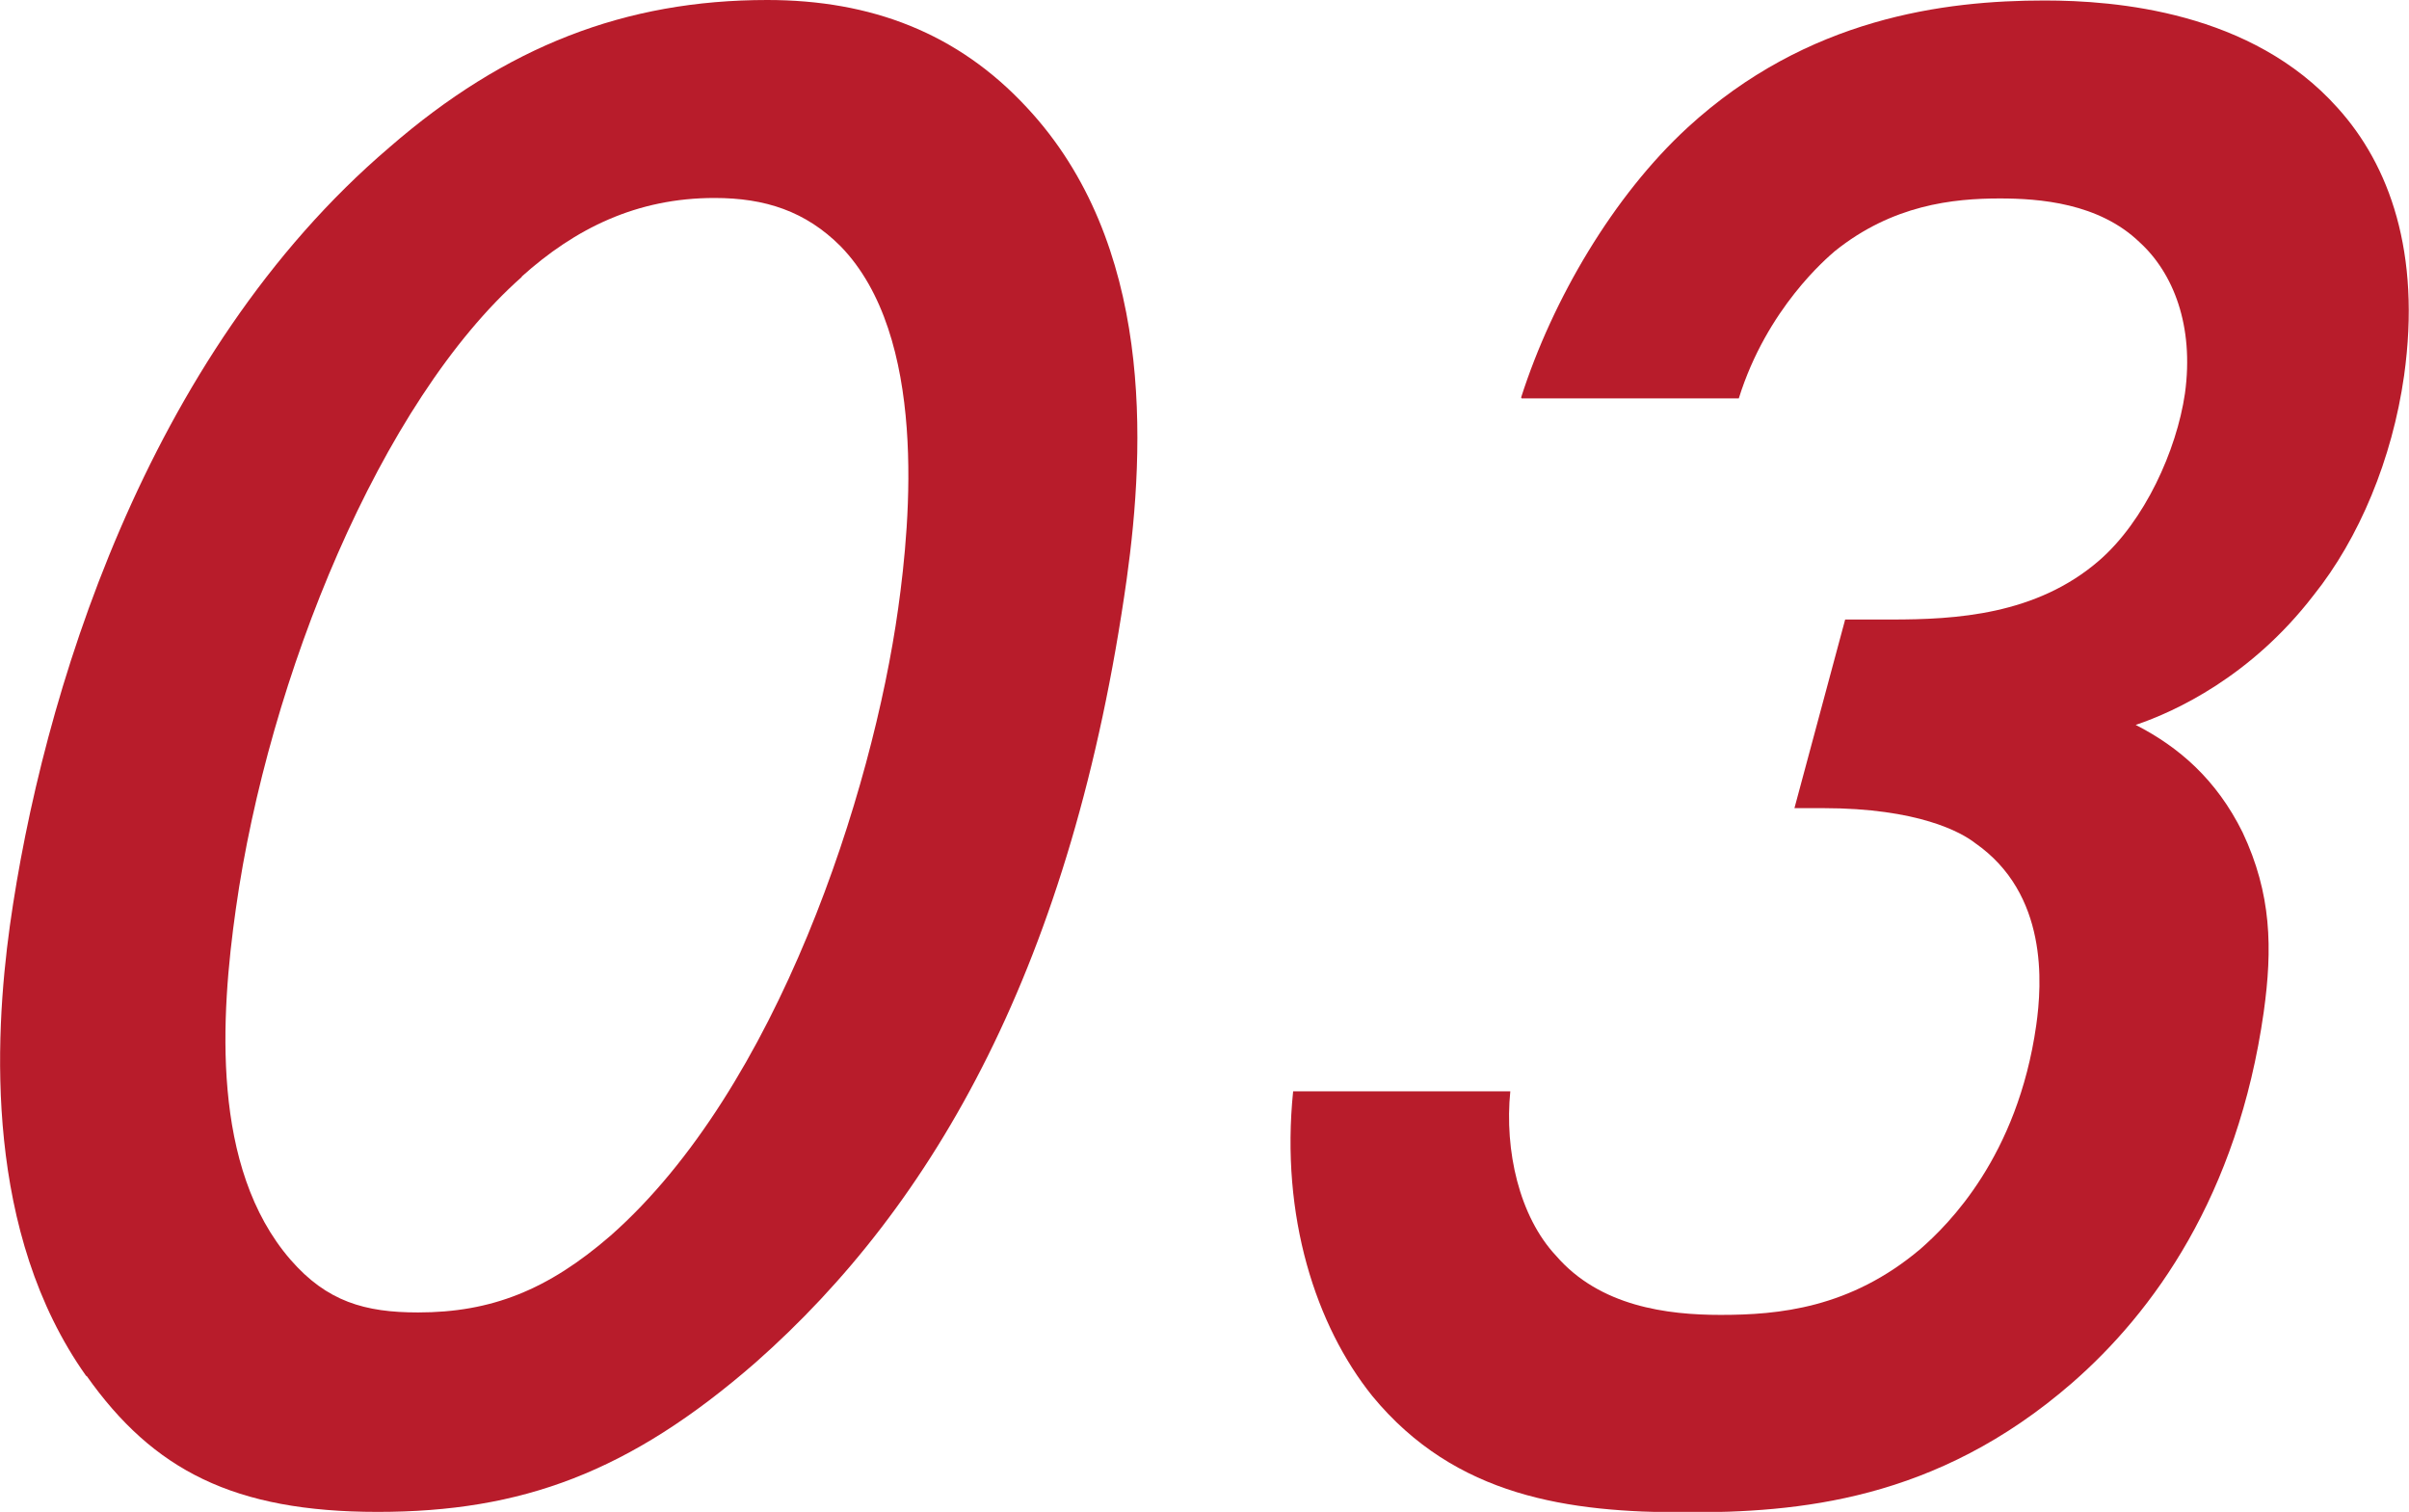
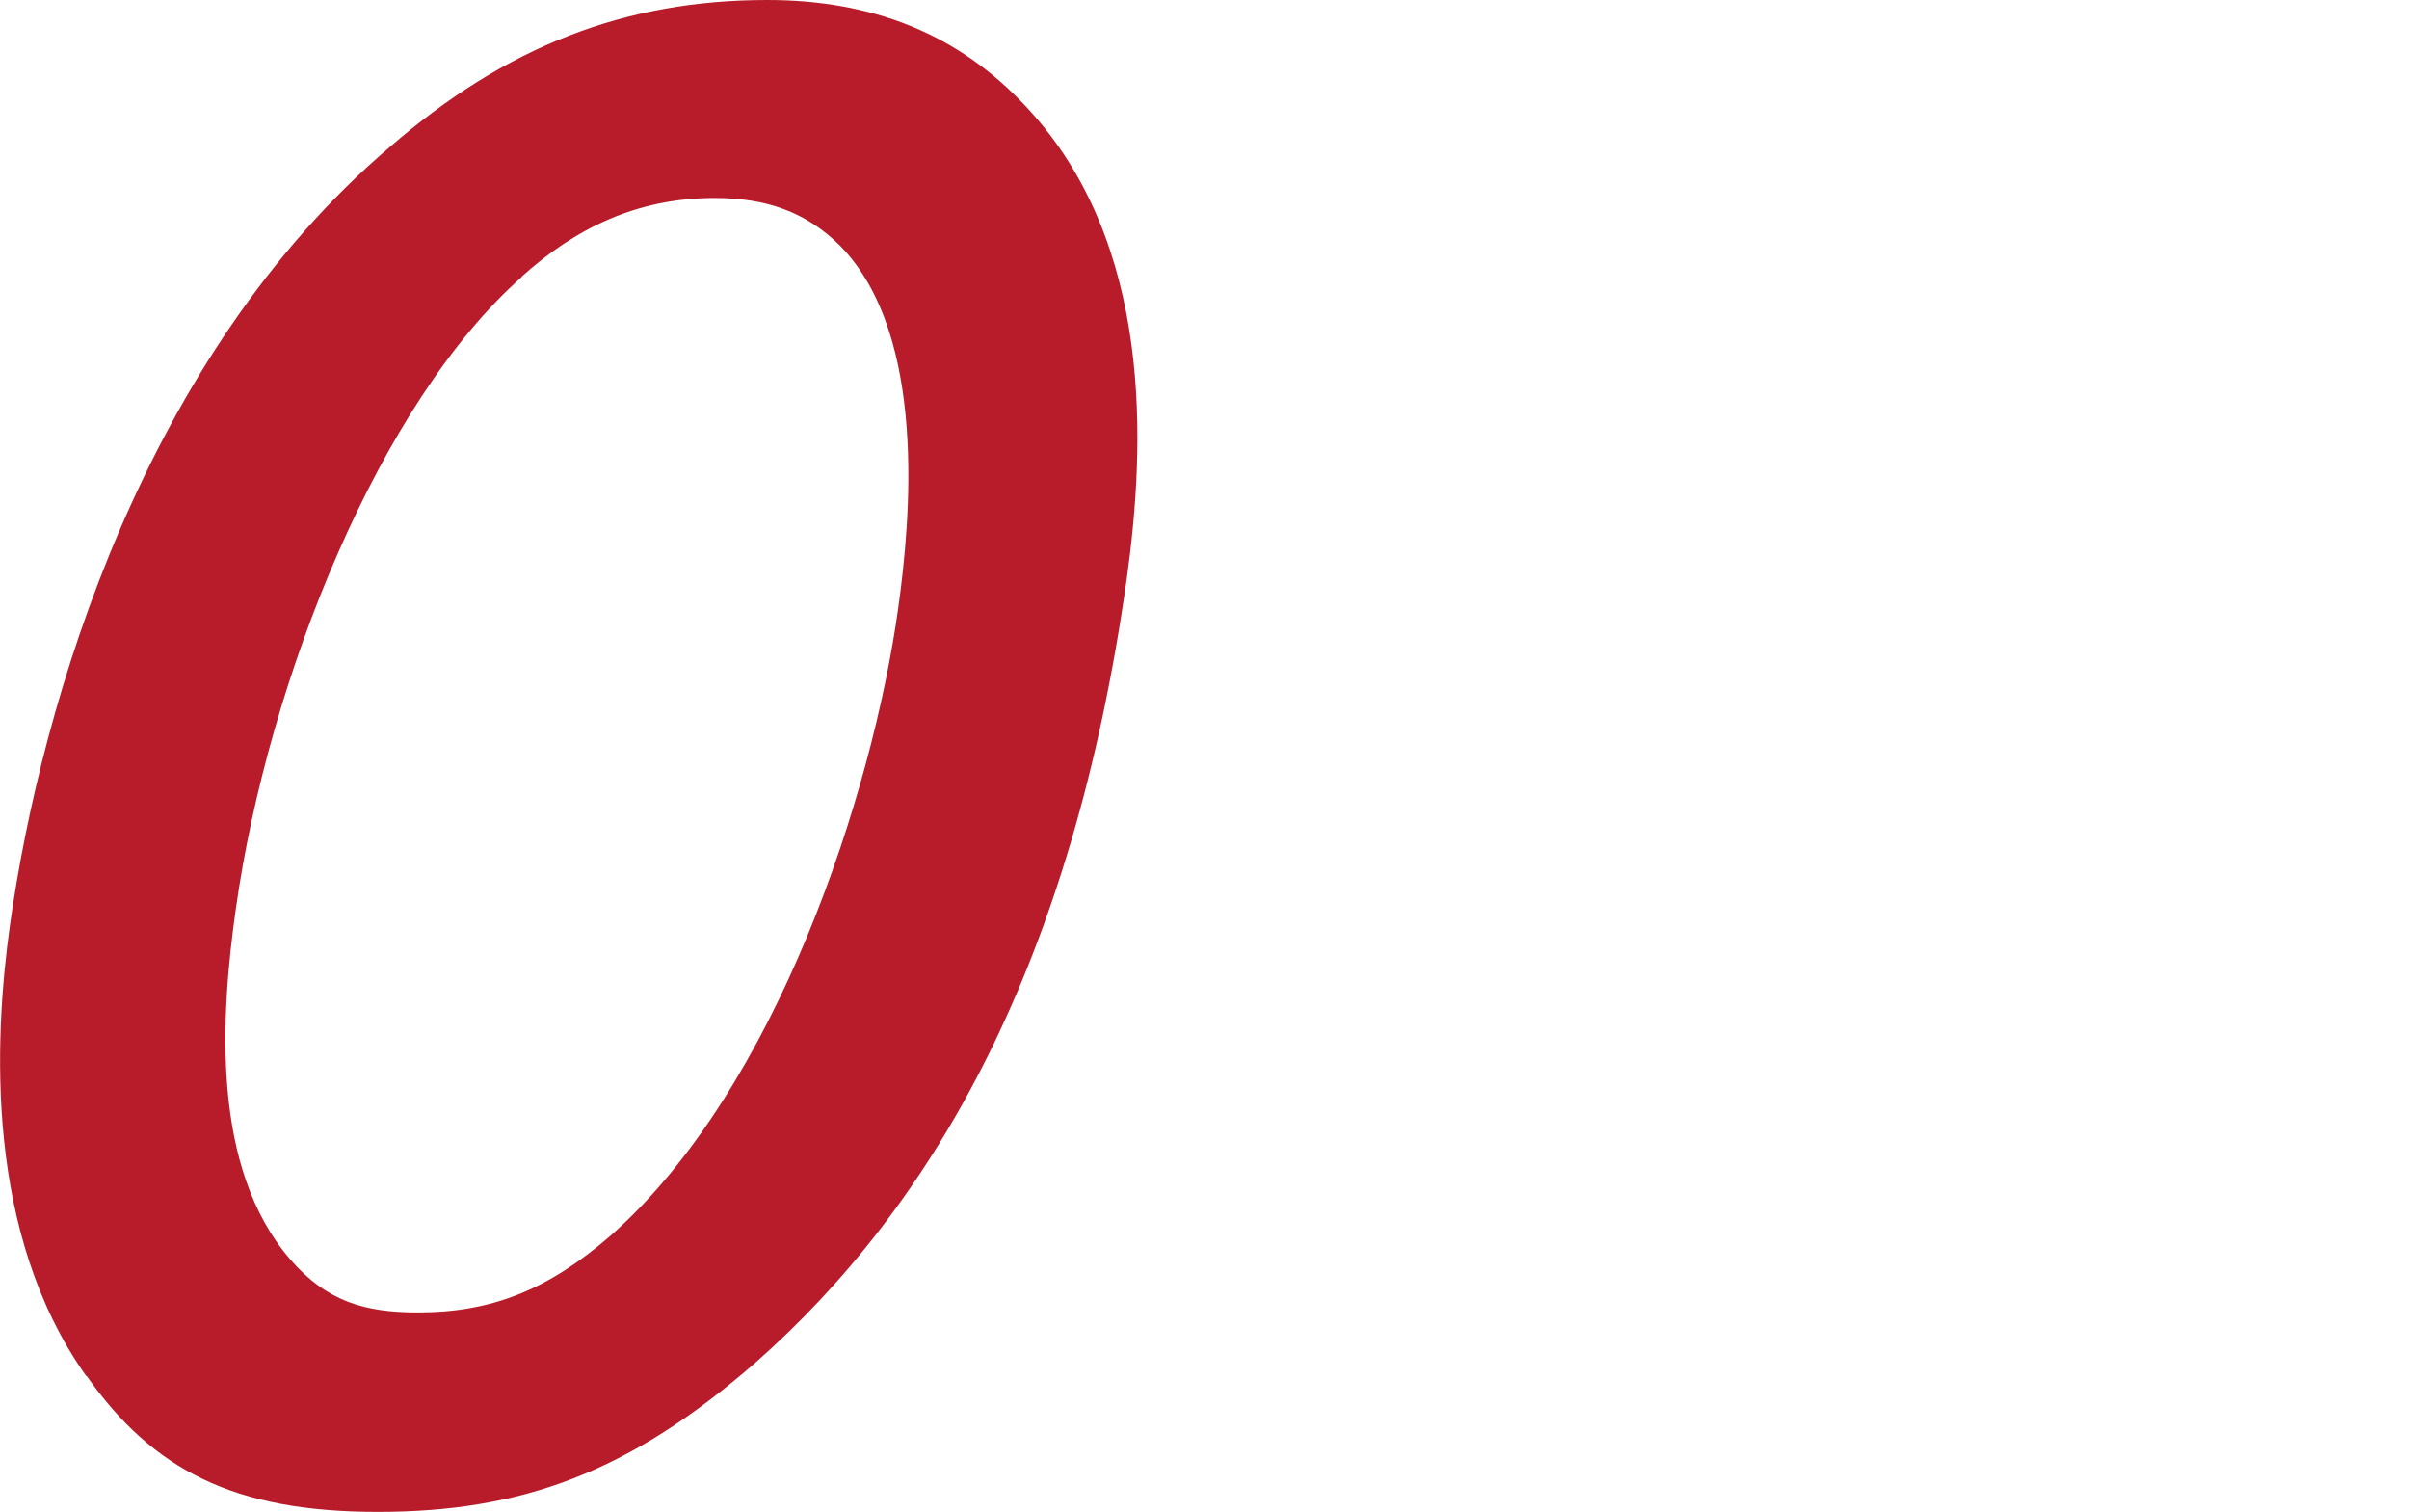
<svg xmlns="http://www.w3.org/2000/svg" id="_レイヤー_2" data-name="レイヤー 2" width="48.92" height="30.7" viewBox="0 0 48.92 30.7">
  <defs>
    <style>
      .cls-1 {
        fill: #b81c2b;
        stroke-width: 0px;
      }
    </style>
  </defs>
  <g id="_レイヤー_5" data-name="レイヤー 5">
    <g>
-       <path class="cls-1" d="m1.75,27.94C-.31,25.04-.12,21.12.2,18.8.85,14.17,2.95,7.22,7.91,2.99,10.27.94,12.7,0,15.58,0c2.11,0,3.87.67,5.27,2.18,2.58,2.76,2.41,6.86,2.03,9.58-1.1,7.8-3.9,12.7-7.54,15.91-2.56,2.23-4.75,3.03-7.67,3.03s-4.56-.85-5.91-2.76ZM10.6,5.62c-2.88,2.54-5.15,8.15-5.81,12.83-.31,2.18-.51,5.26,1.11,7.13.74.85,1.51,1.07,2.59,1.07,1.48,0,2.63-.45,3.91-1.56,3.39-2.99,5.32-9,5.84-12.74.25-1.78.6-5.53-1.17-7.35-.71-.71-1.53-.98-2.56-.98-1.58,0-2.83.62-3.92,1.6Z" />
-       <path class="cls-1" d="m30.89,8.07c.64-2,1.88-4.1,3.38-5.48,2.43-2.23,5.22-2.58,7.25-2.58,1.44,0,4.2.22,5.95,2.18,1.05,1.16,1.7,2.94,1.35,5.44-.24,1.69-.91,3.3-1.84,4.46-1.27,1.65-2.81,2.36-3.61,2.63.88.45,1.64,1.11,2.17,2.18.59,1.25.61,2.36.43,3.65-.53,3.74-2.25,6.1-3.89,7.53-2.77,2.41-5.59,2.63-7.84,2.63-2.38,0-4.68-.31-6.37-2.36-1.15-1.43-1.87-3.65-1.61-6.19h4.41c-.12,1.2.18,2.54.93,3.34.89,1.03,2.26,1.2,3.34,1.2,1.17,0,2.63-.13,4.06-1.34.56-.49,1.97-1.87,2.35-4.54.12-.85.24-2.67-1.24-3.7-.28-.22-1.16-.71-3.09-.71h-.58l1.03-3.83h.94c1.3,0,2.94-.09,4.22-1.2.92-.8,1.57-2.23,1.74-3.39.19-1.38-.24-2.45-.92-3.07-.83-.8-2.04-.89-2.84-.89-.95,0-2.18.13-3.35,1.07-.15.13-1.38,1.16-1.95,2.99h-4.41Z" />
+       <path class="cls-1" d="m1.75,27.94C-.31,25.04-.12,21.12.2,18.8.85,14.17,2.95,7.22,7.91,2.99,10.27.94,12.7,0,15.58,0c2.11,0,3.87.67,5.27,2.18,2.58,2.76,2.41,6.86,2.03,9.58-1.1,7.8-3.9,12.7-7.54,15.91-2.56,2.23-4.75,3.03-7.67,3.03s-4.56-.85-5.91-2.76ZM10.6,5.62c-2.88,2.54-5.15,8.15-5.81,12.83-.31,2.18-.51,5.26,1.11,7.13.74.85,1.51,1.07,2.59,1.07,1.48,0,2.63-.45,3.91-1.56,3.39-2.99,5.32-9,5.84-12.74.25-1.78.6-5.53-1.17-7.35-.71-.71-1.53-.98-2.56-.98-1.58,0-2.83.62-3.92,1.6" />
    </g>
  </g>
</svg>